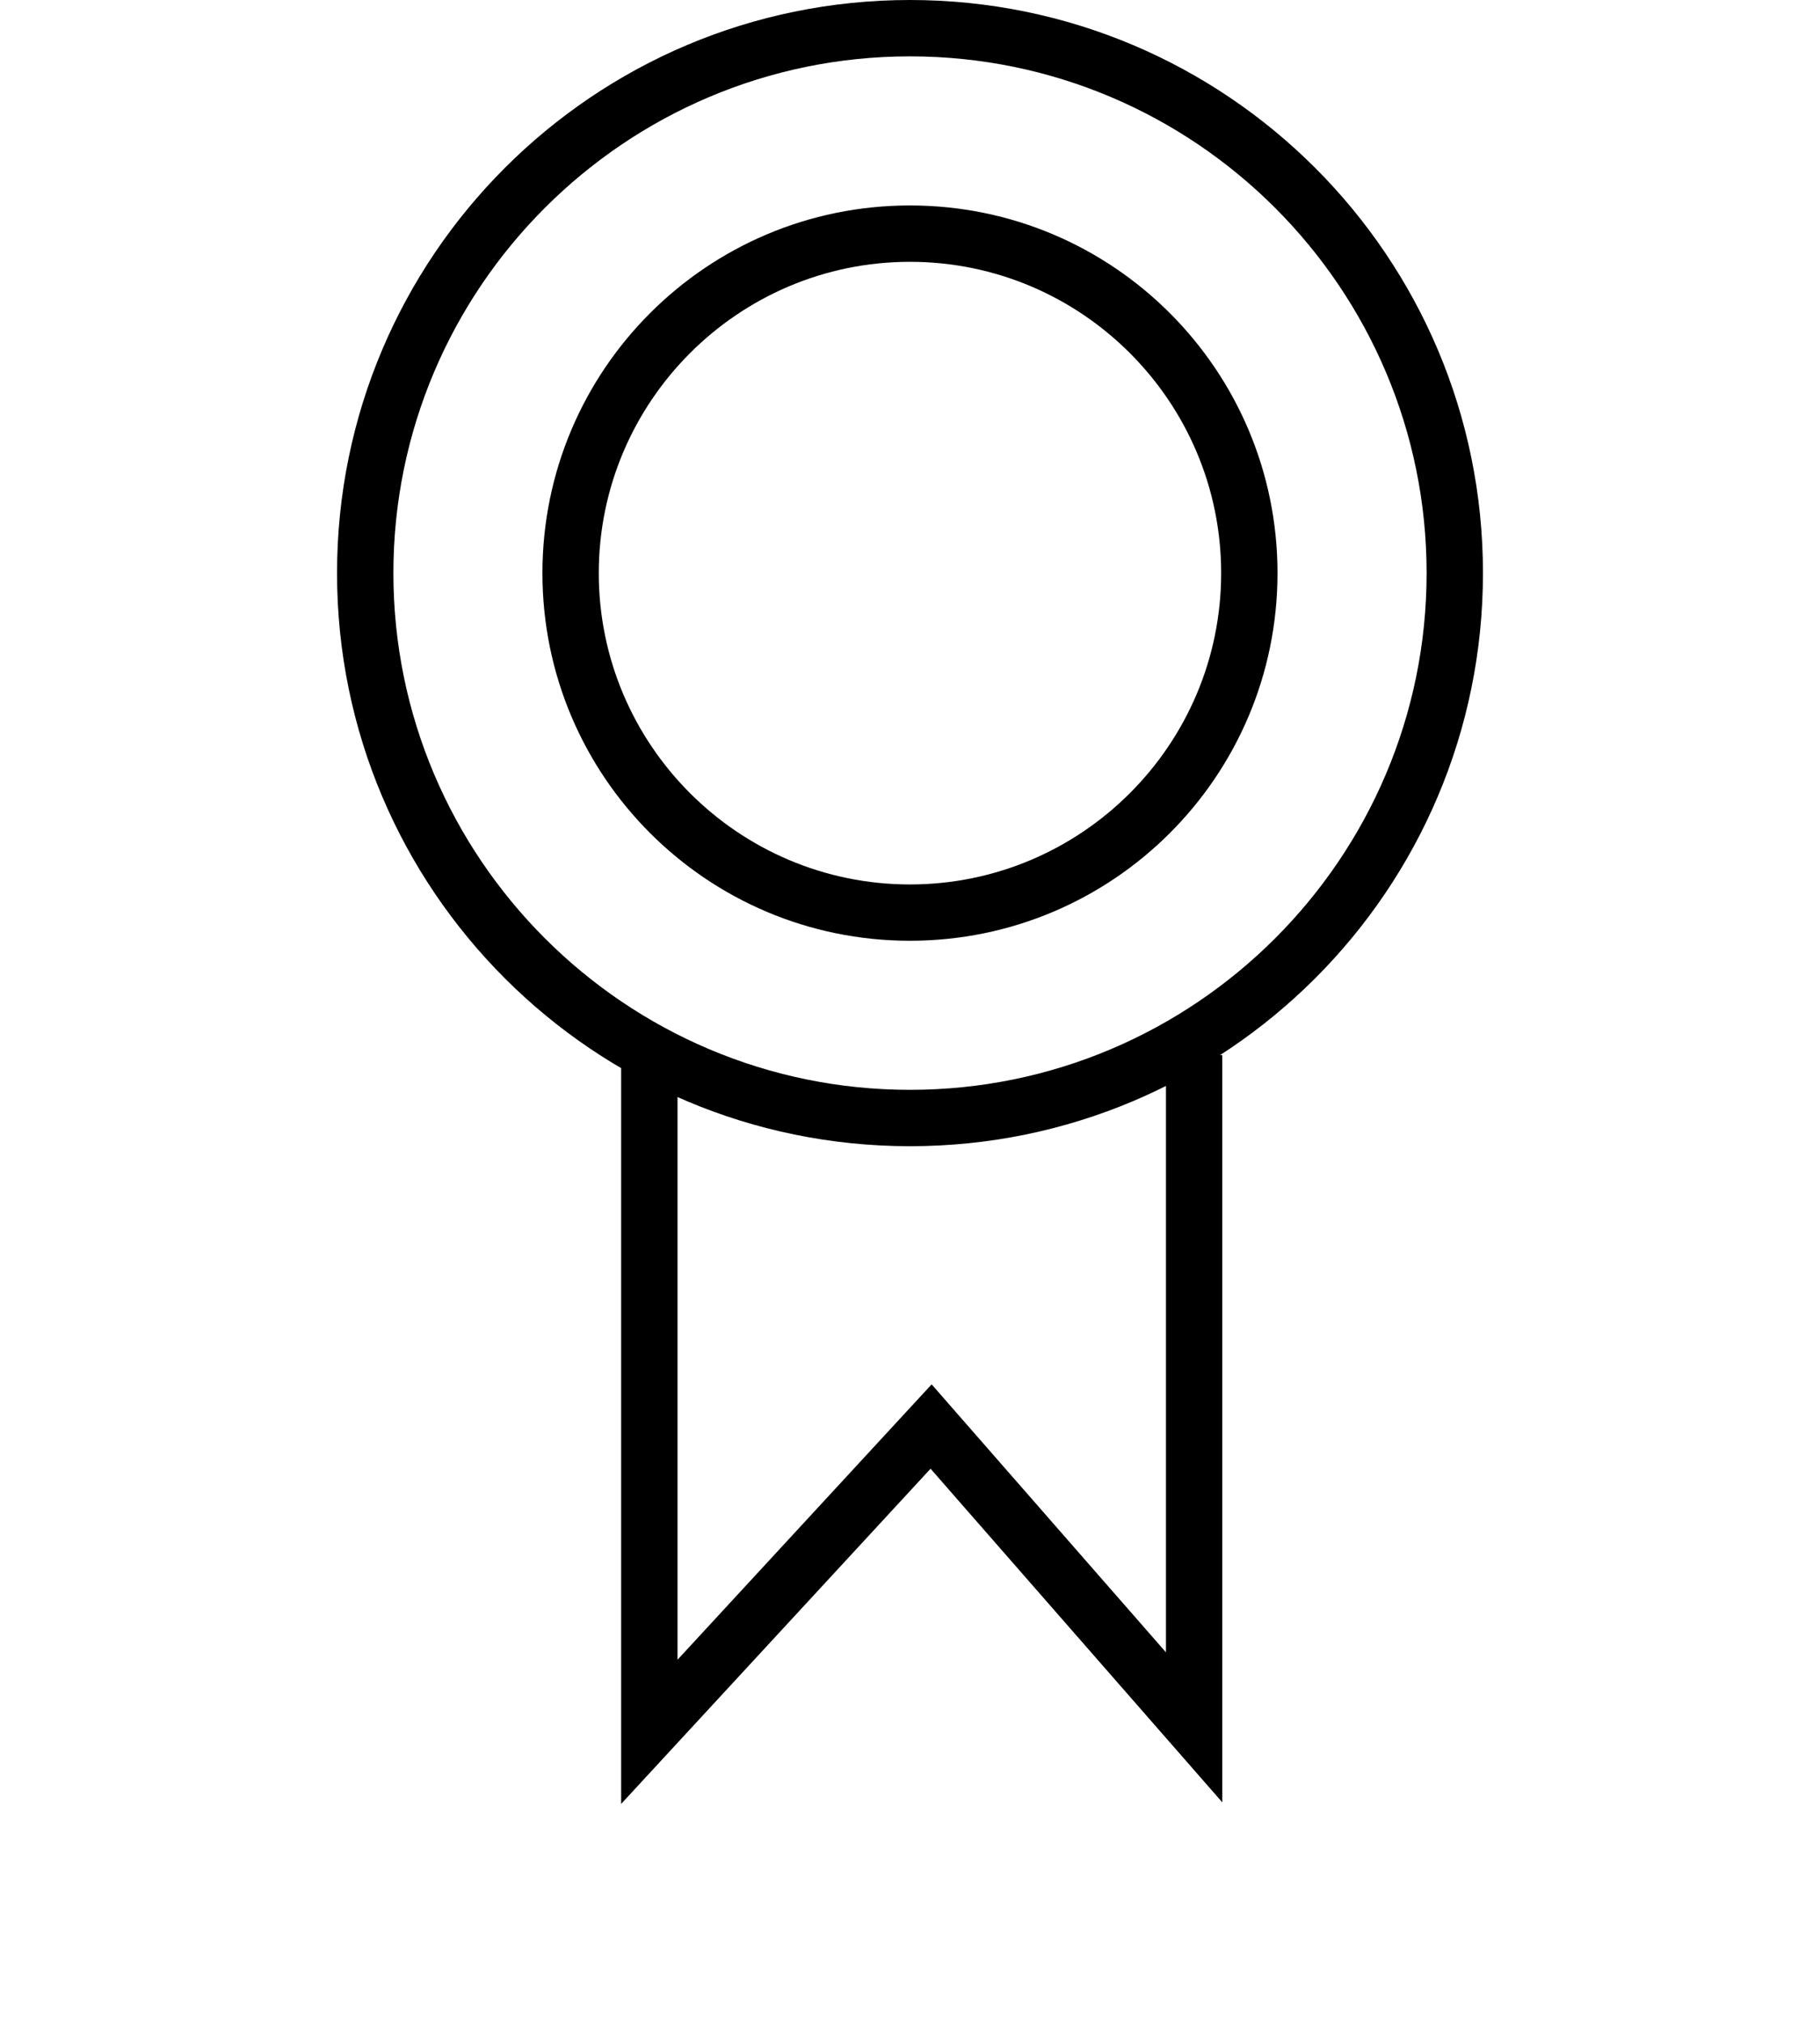
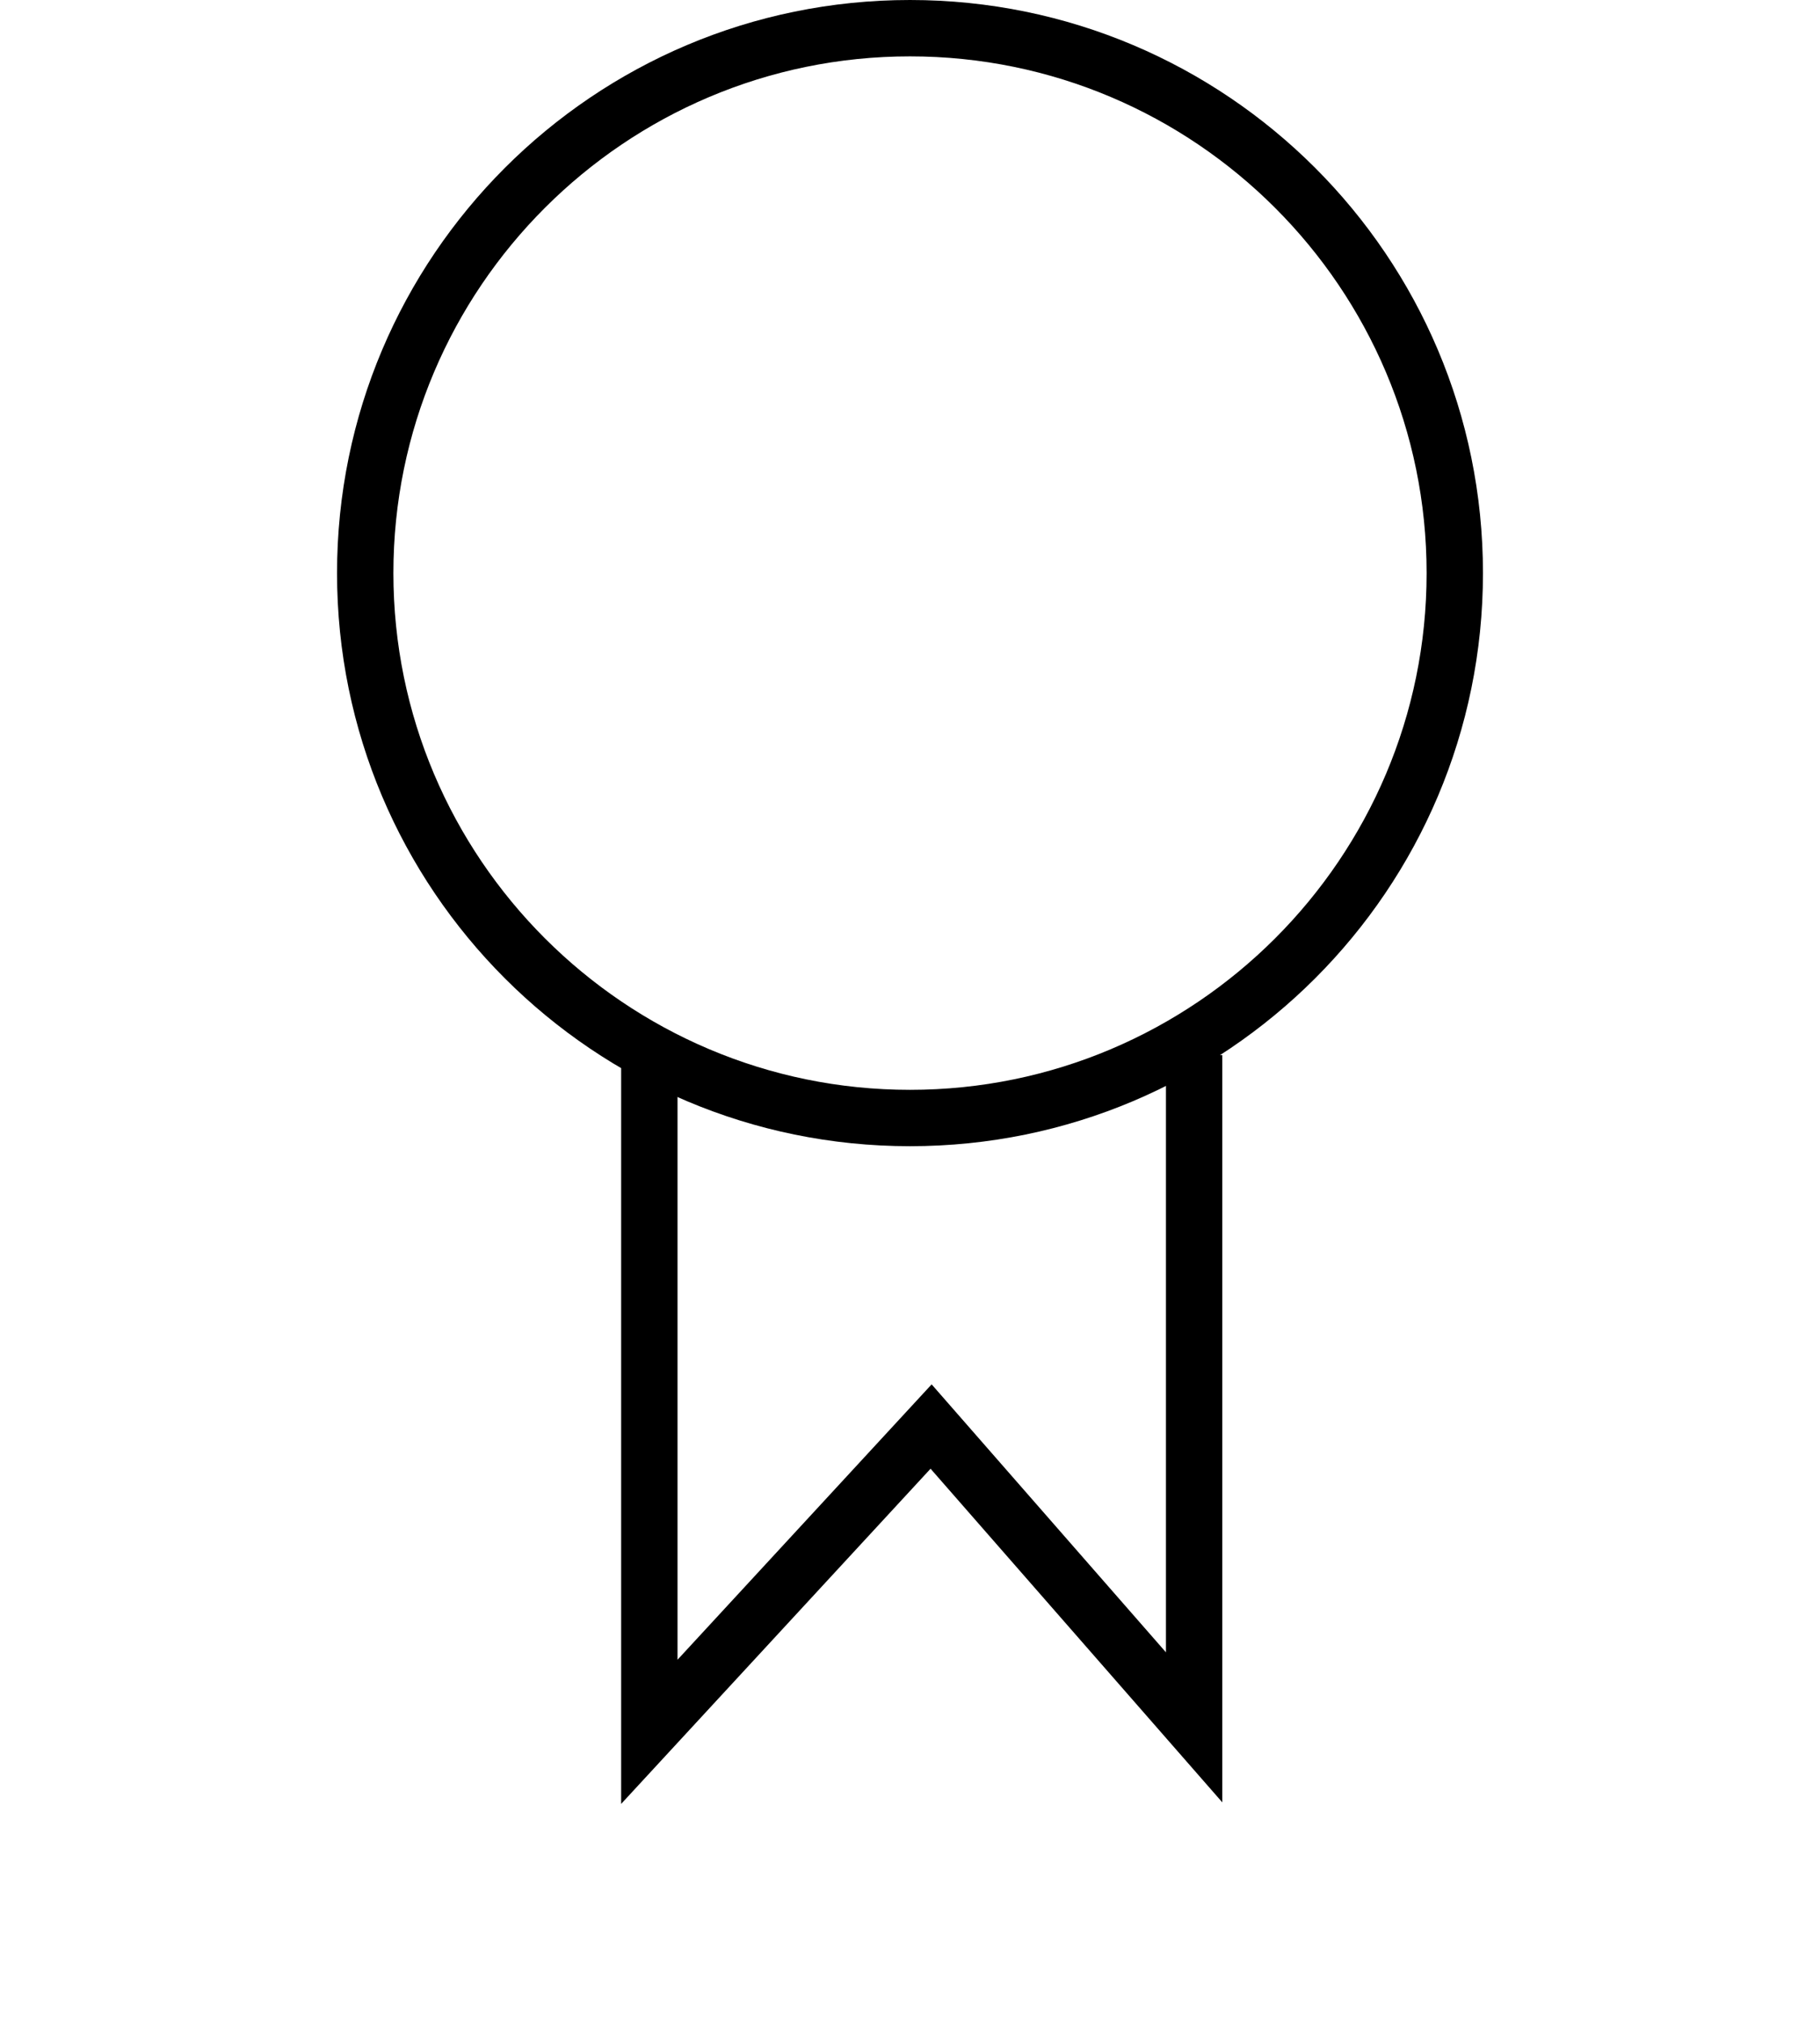
<svg xmlns="http://www.w3.org/2000/svg" fill="none" viewBox="0 0 27 30" height="30" width="27">
-   <path fill="black" d="M13.499 3.883C16.045 3.883 18.116 5.954 18.116 8.5C18.116 11.045 16.045 13.117 13.499 13.117C10.954 13.117 8.883 11.046 8.883 8.5C8.883 5.955 10.954 3.883 13.499 3.883ZM13.499 3.047C10.488 3.047 8.047 5.488 8.047 8.5C8.047 11.511 10.488 13.952 13.499 13.952C16.511 13.952 18.952 11.511 18.952 8.5C18.952 5.488 16.511 3.047 13.499 3.047Z" />
  <path fill="black" d="M13.5 0.836C17.726 0.836 21.164 4.274 21.164 8.5C21.164 12.726 17.726 16.163 13.5 16.163C9.274 16.163 5.836 12.725 5.836 8.499C5.836 4.273 9.274 0.836 13.5 0.836ZM13.5 0C8.806 0 5 3.806 5 8.5C5 13.194 8.806 16.999 13.5 16.999C18.194 16.999 22 13.194 22 8.499C22 3.805 18.194 0 13.5 0Z" />
  <path fill="black" d="M9.215 26.753V15.811H10.051V24.615L13.821 20.531L17.297 24.505V15.648H18.133V26.73L13.805 21.782L9.215 26.753Z" />
</svg>